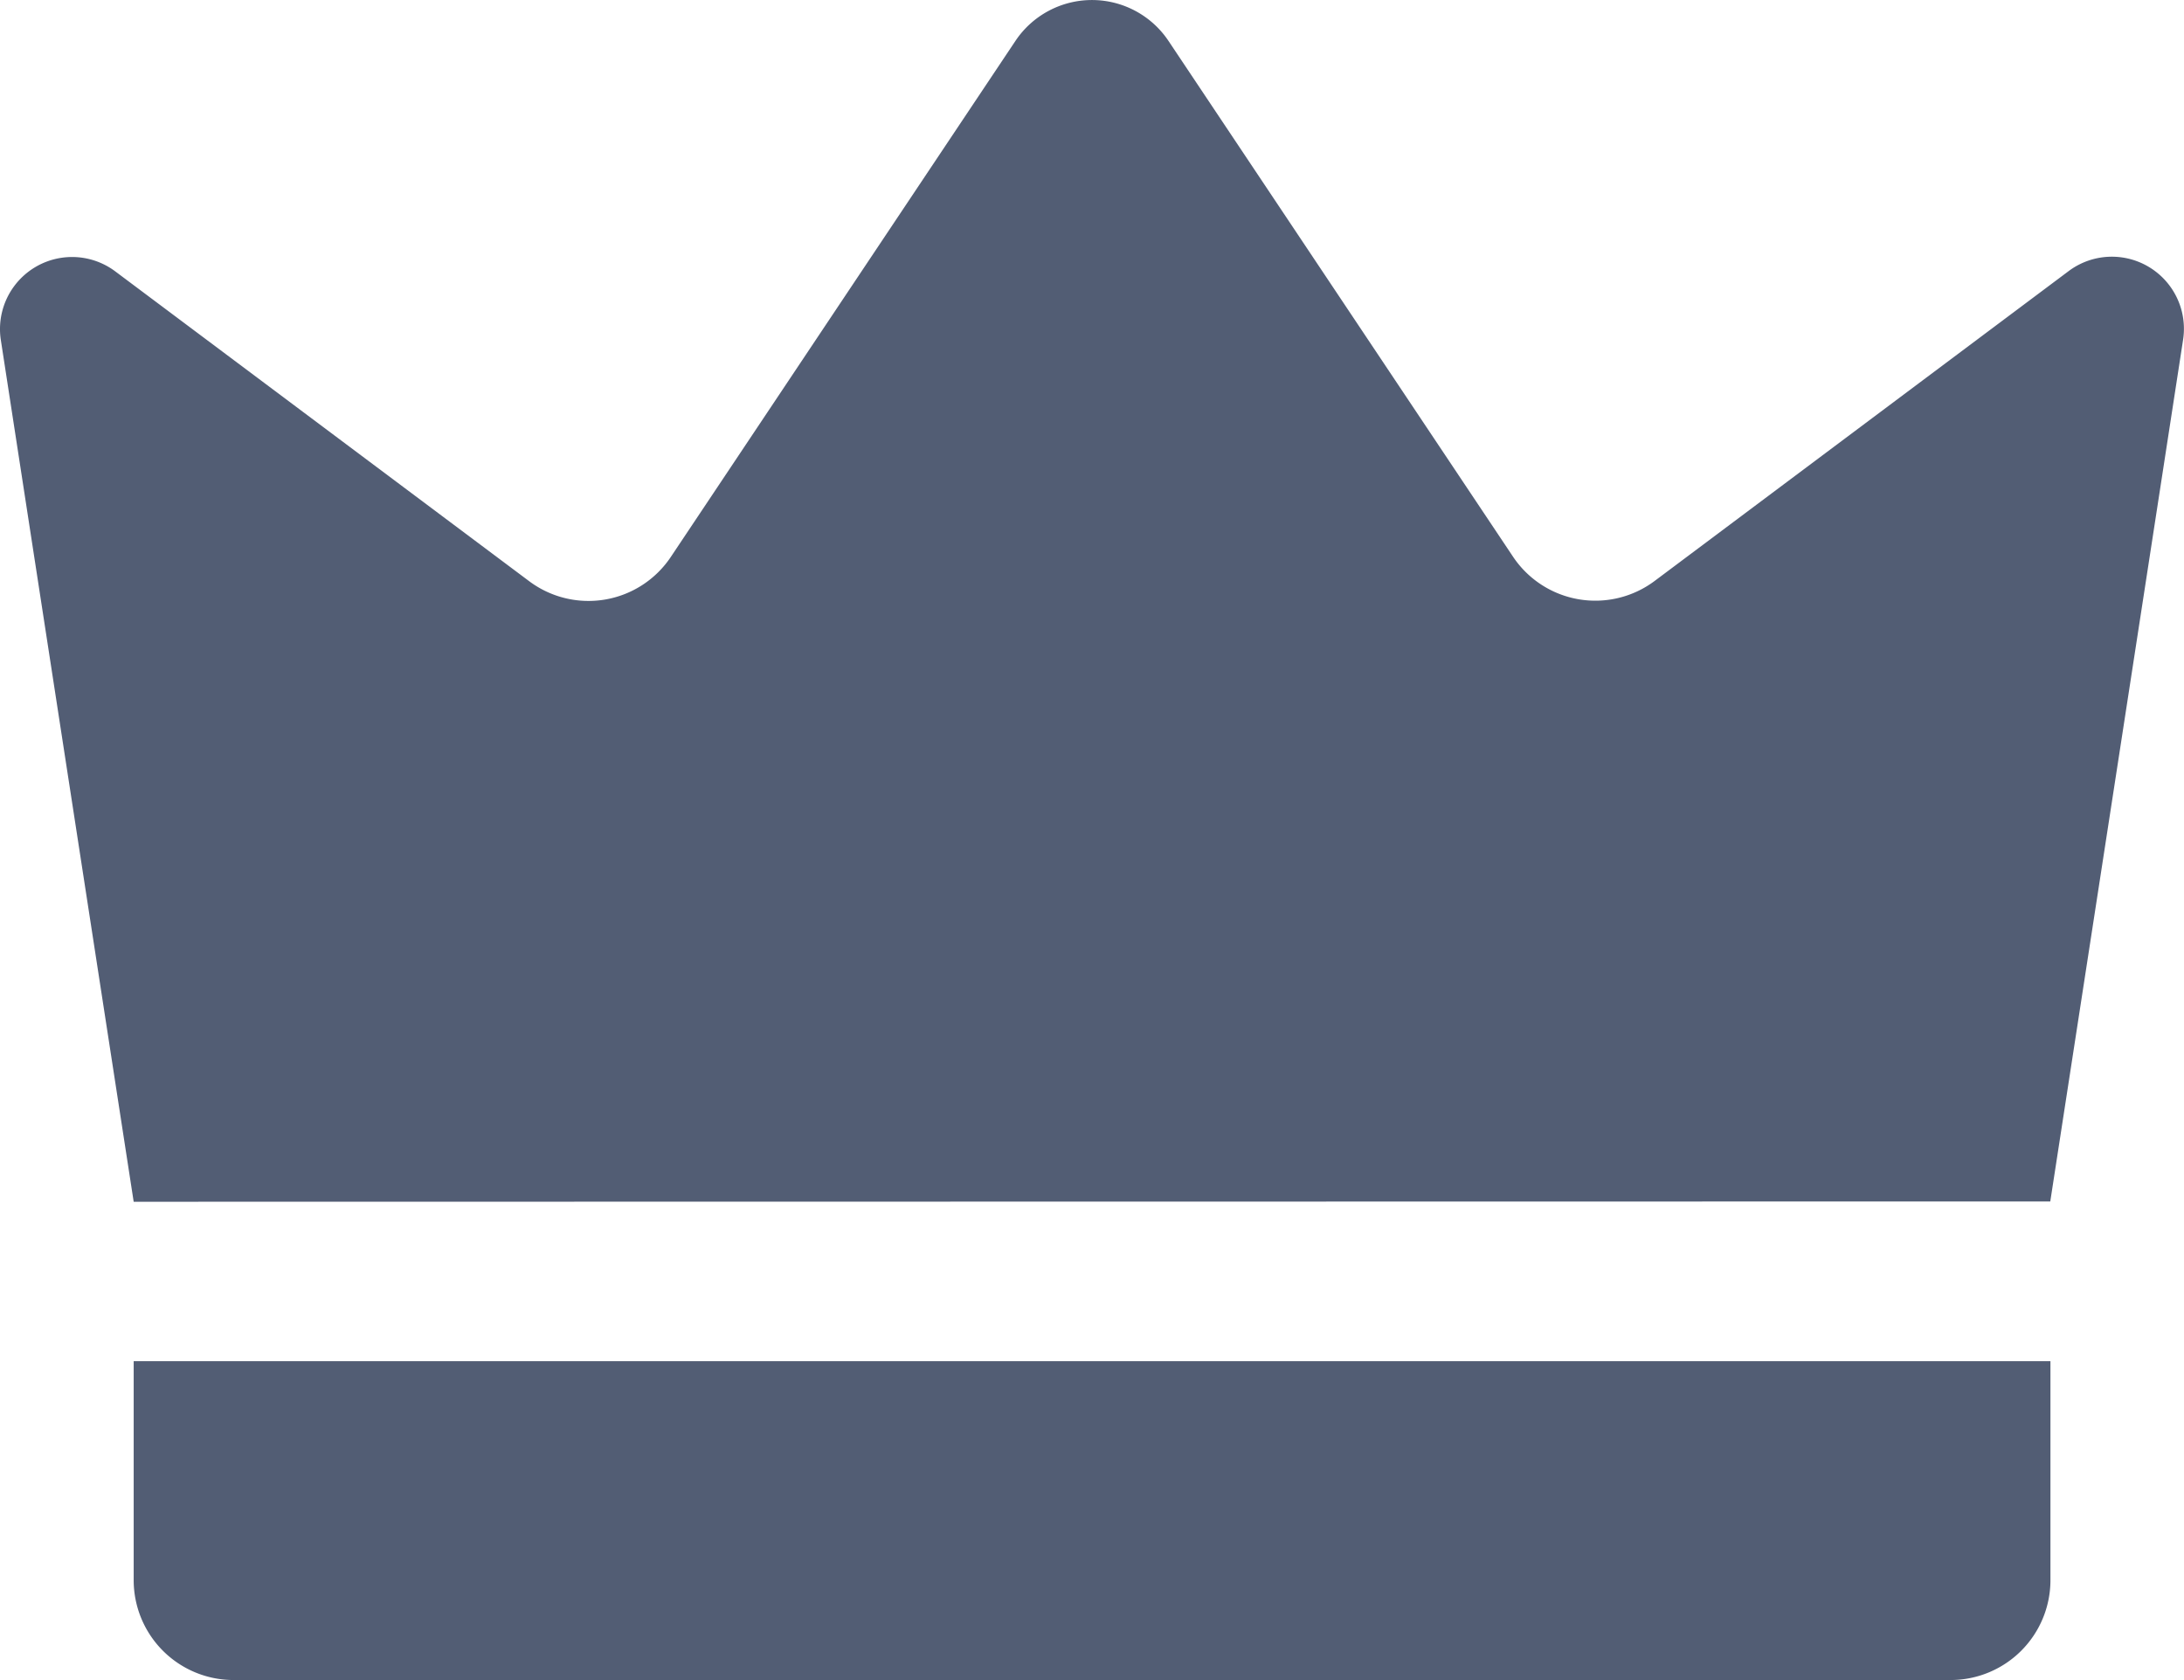
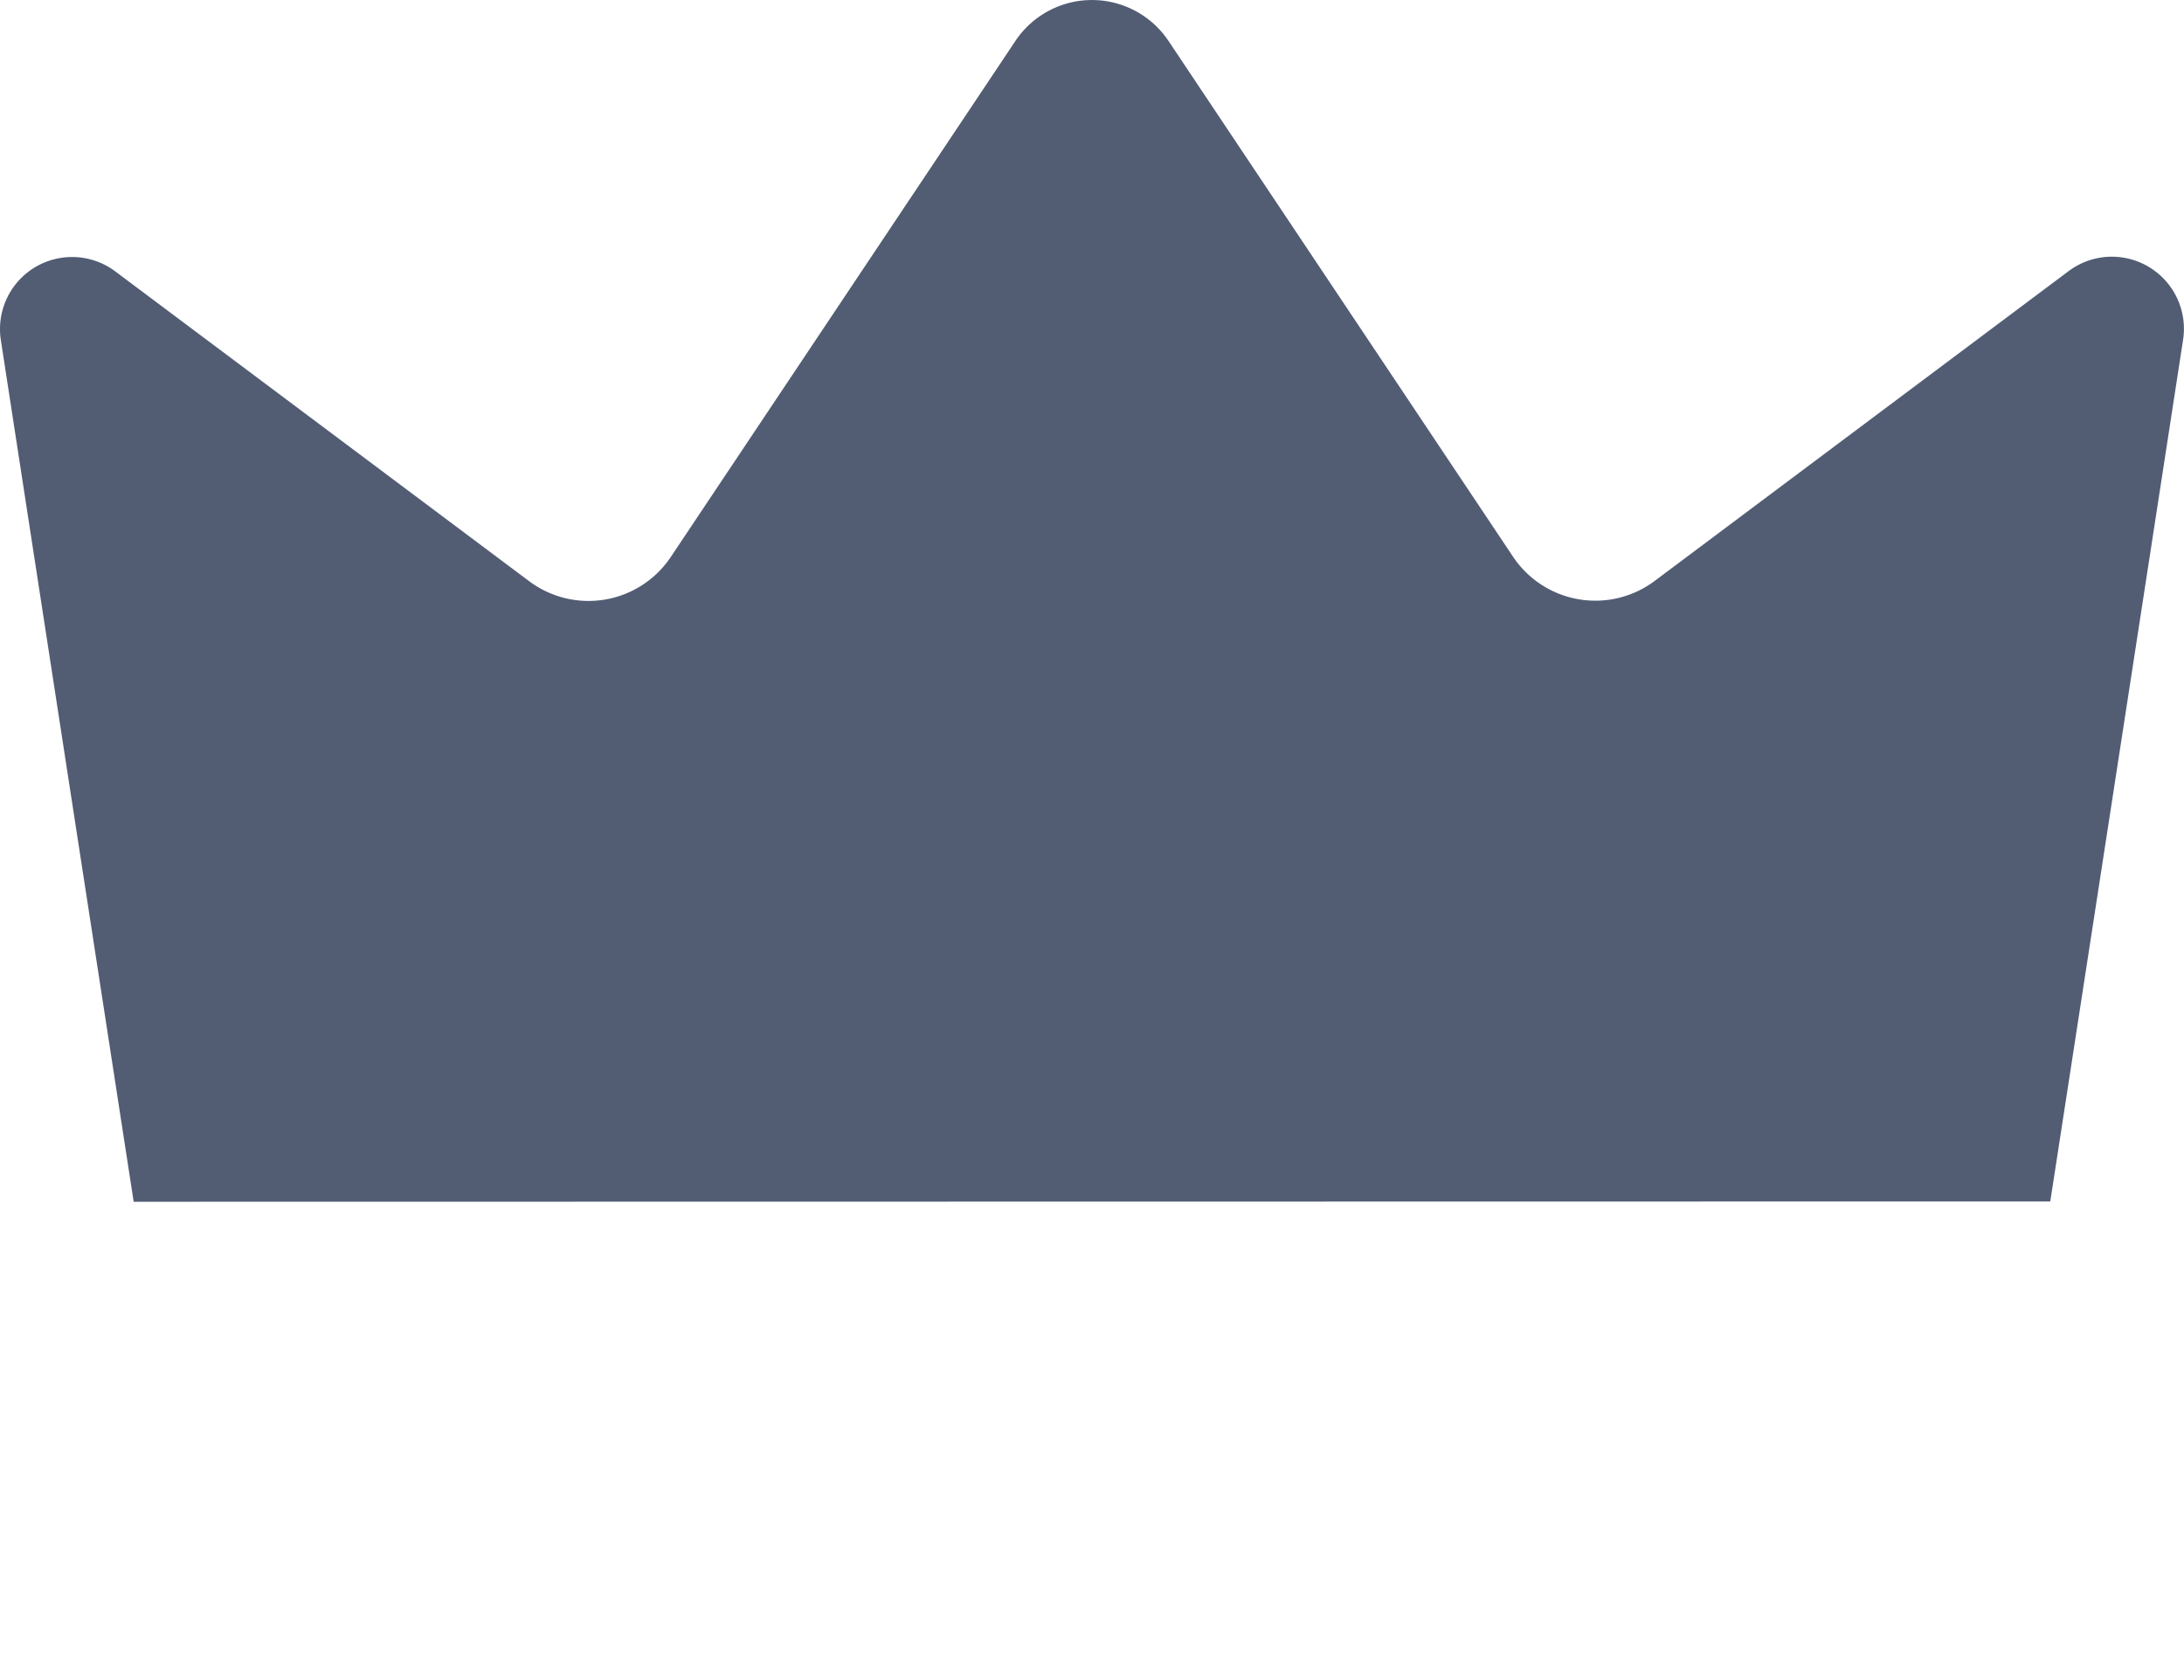
<svg xmlns="http://www.w3.org/2000/svg" width="52" height="40" viewBox="0 0 52 40">
  <defs>
    <style>.cls-1{fill:#525d74}</style>
  </defs>
  <g id="premium-quality" transform="translate(-1.001 -4.439)">
    <path id="パス_5" data-name="パス 5" class="cls-1" d="M4.184 33.051Q2.6 22.79 1.02 12.529A1.716 1.716 0 013.745 10.9l9.855 7.376a2.357 2.357 0 003.372-.576L25.18 5.41a2.192 2.192 0 013.64 0l8.206 12.284a2.357 2.357 0 003.372.576l9.857-7.377a1.716 1.716 0 012.725 1.63q-1.58 10.26-3.163 20.521z" />
-     <path id="パス_6" data-name="パス 6" class="cls-1" d="M2.837 23.171h45.637v5.216a2.378 2.378 0 01-2.38 2.375H5.217a2.378 2.378 0 01-2.38-2.375v-5.216z" transform="translate(1.347 13.676)" />
  </g>
</svg>